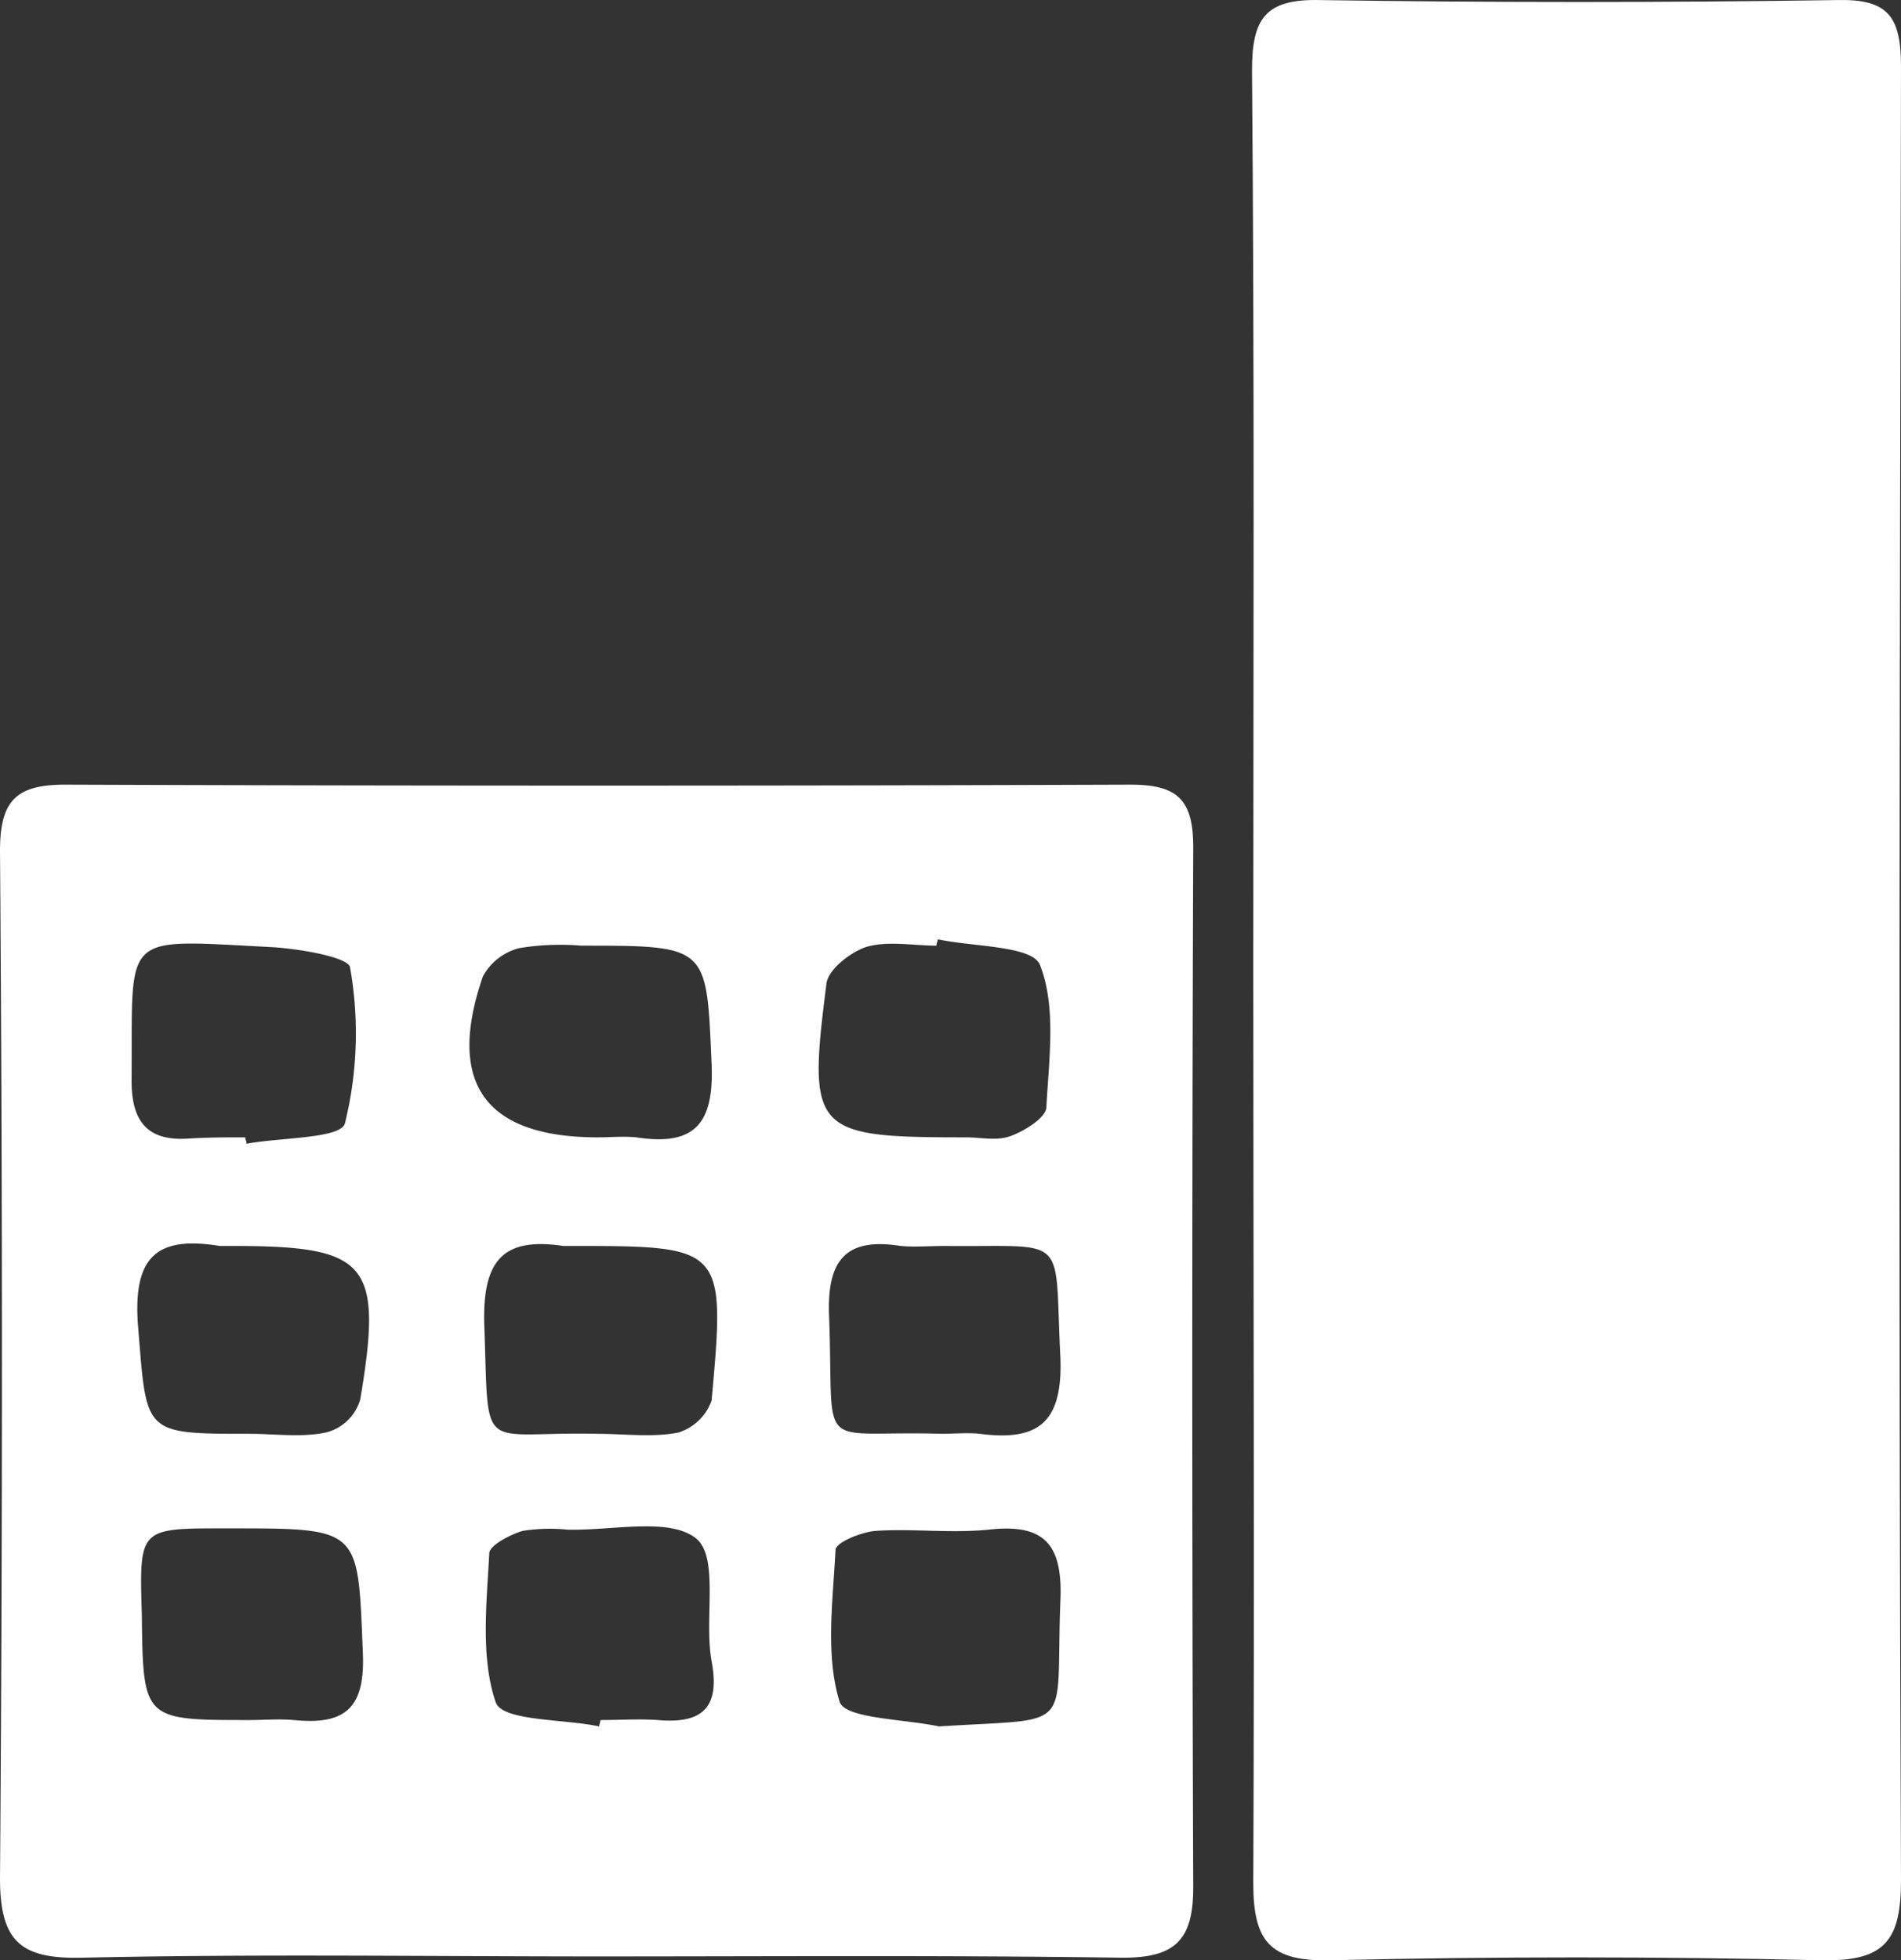
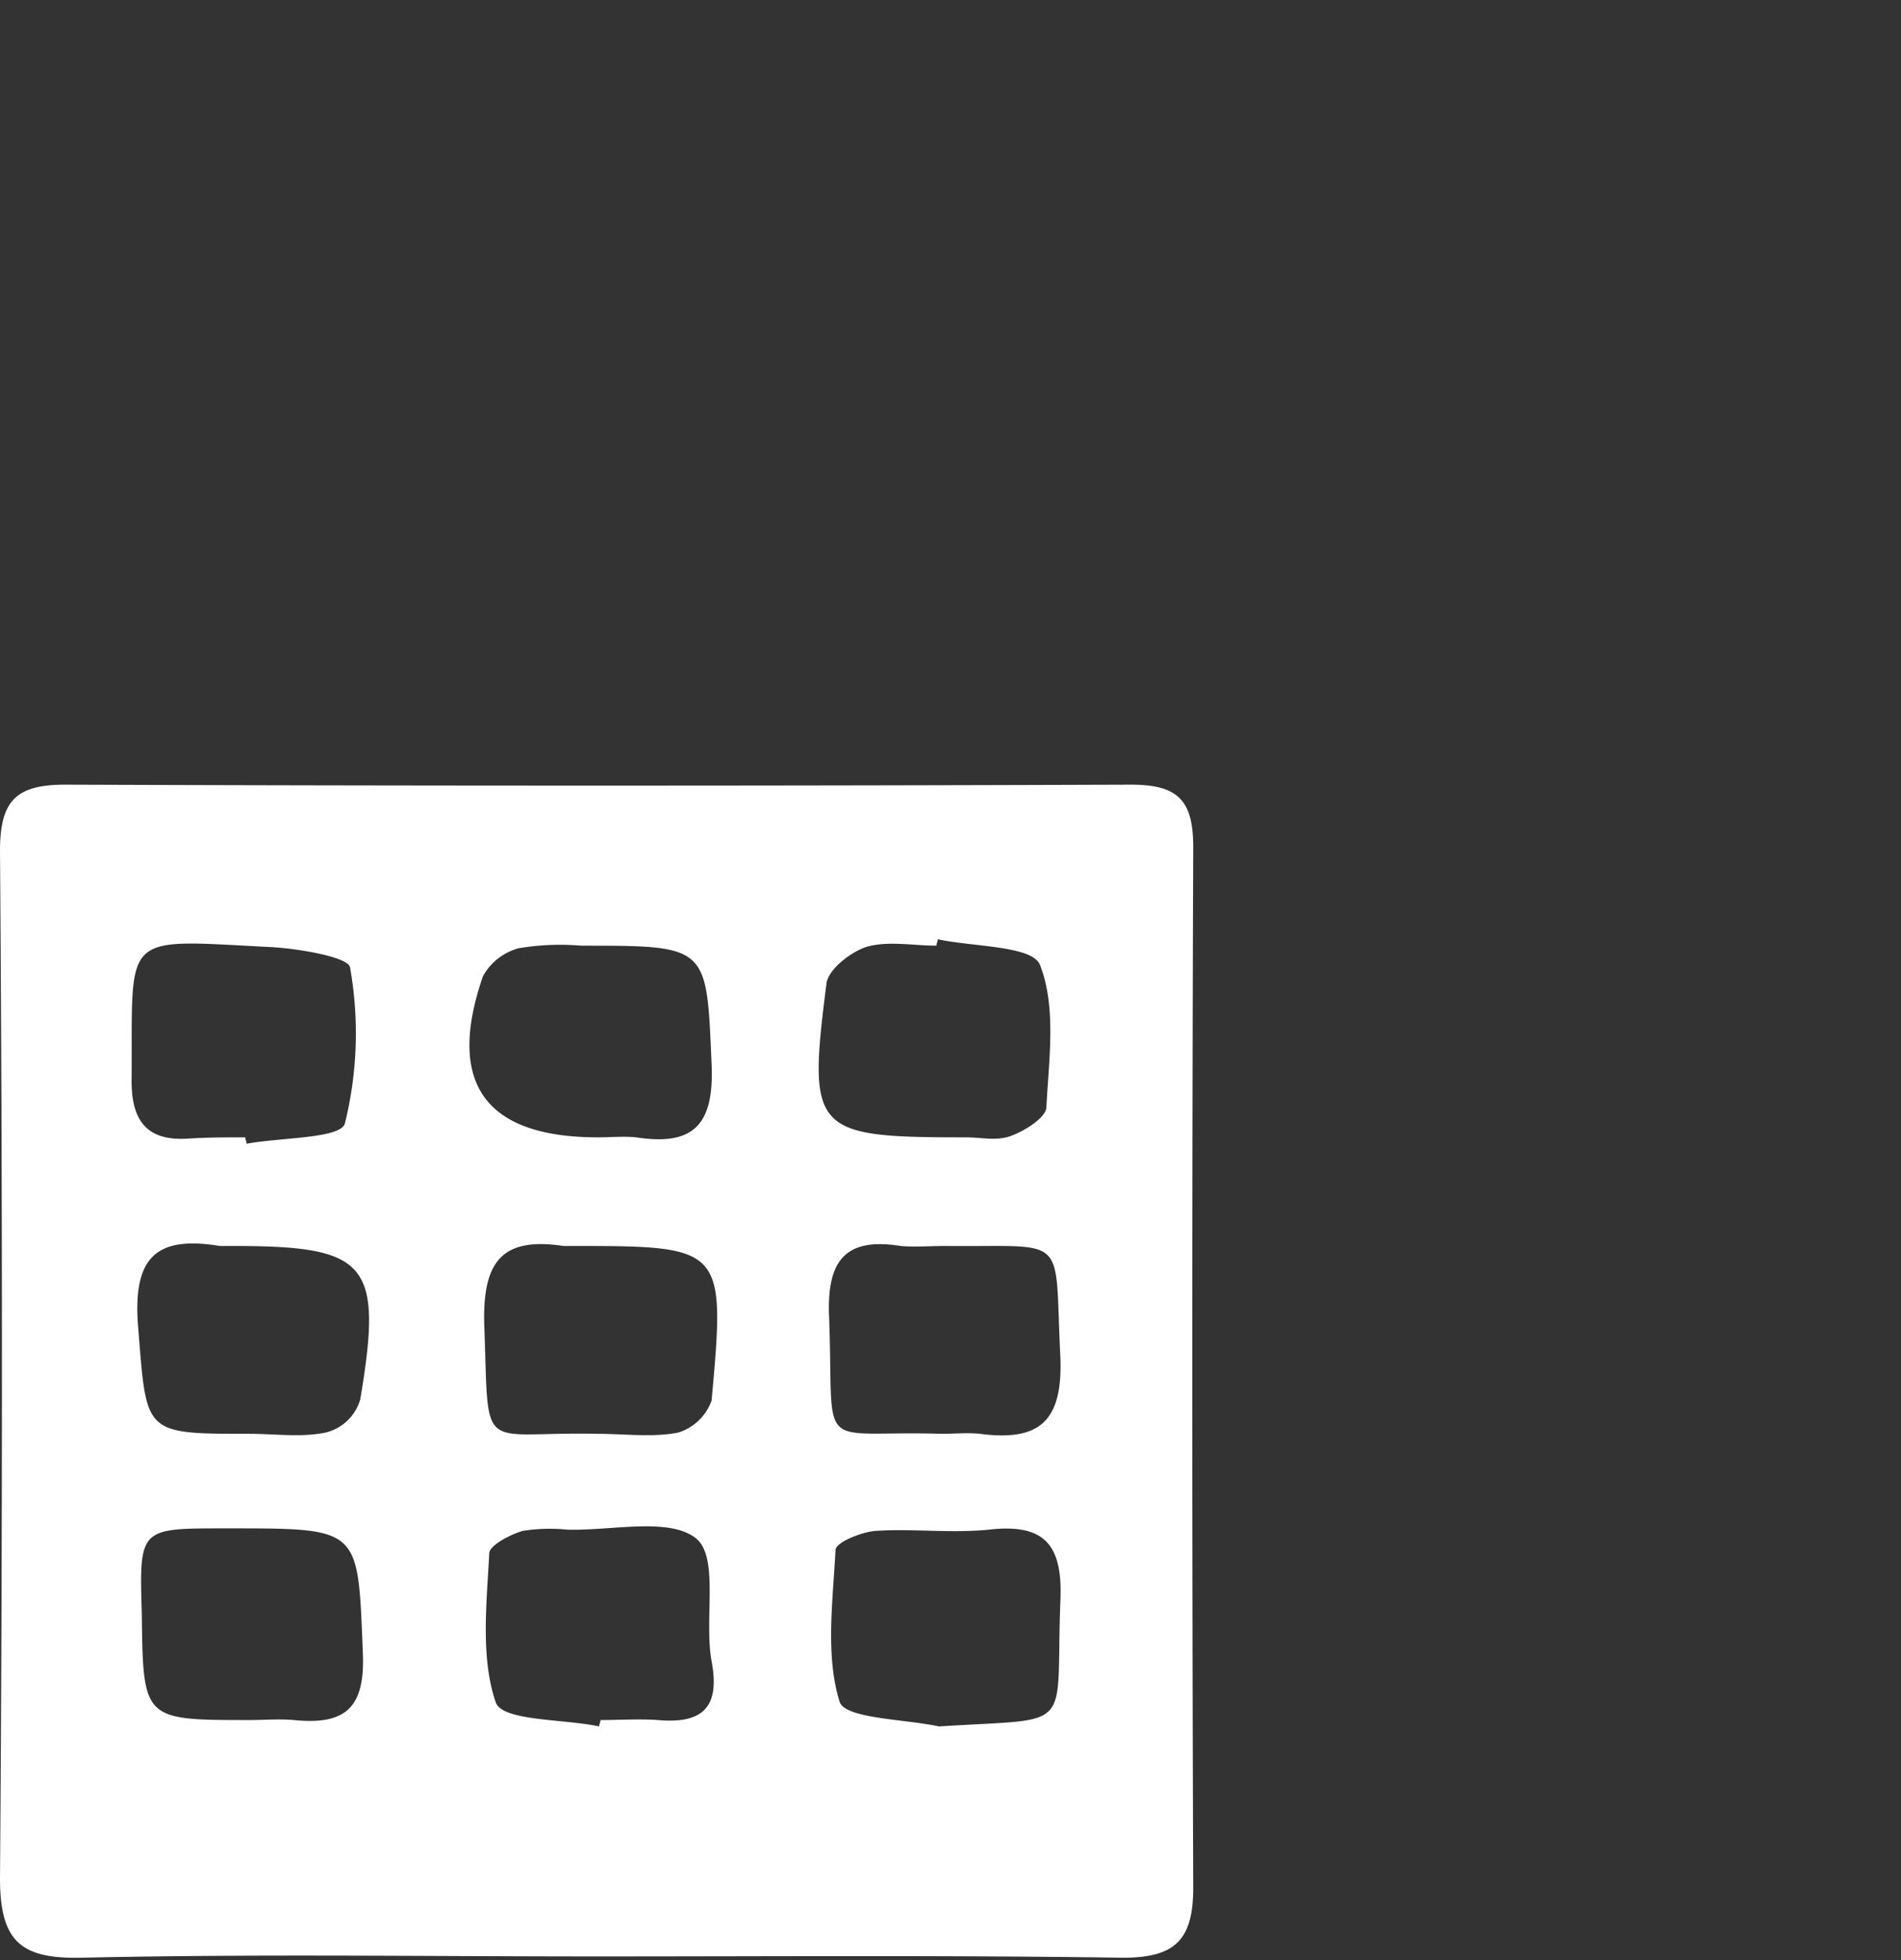
<svg xmlns="http://www.w3.org/2000/svg" viewBox="730 178 148.8 153.409">
  <rect x="730" y="178" width="148.8" height="153.409" fill="#333333" stroke="none" />
  <defs>
    <style>
      .cls-1 {
        fill: #fff;
      }
    </style>
  </defs>
  <g id="Groupe_2" data-name="Groupe 2" transform="translate(729.9 177.905)">
-     <path id="Tracé_7" data-name="Tracé 7" class="cls-1" d="M98.2,76c0-23.5.1-47-.1-70.4,0-4,1-5.6,5.3-5.5q20.25.3,40.5,0c4-.1,5,1.3,5,5.2-.1,47.3-.2,94.6,0,141.9,0,4.7-1.2,6.4-6.2,6.3-12.8-.3-25.6-.3-38.5,0-4.7.1-6-1.5-6-6,.1-23.9,0-47.7,0-71.5Z" />
    <path id="Tracé_8" data-name="Tracé 8" class="cls-1" d="M46.9,153.2c-13.5,0-27-.2-40.4.1-4.7.1-6.4-1.2-6.4-6.2q.3-40.2,0-80.4c0-3.9,1.2-5.2,5.1-5.2q41.7.15,83.4,0c3.7,0,4.9,1.2,4.9,4.9-.1,27.1-.1,54.3,0,81.4,0,4.1-1.4,5.5-5.5,5.5-13.8-.2-27.5-.1-41.1-.1ZM19.3,89.1c0,.2.1.3.1.5,2.7-.5,7.4-.4,7.7-1.6a29.437,29.437,0,0,0,.4-12.2c-.1-.8-4.1-1.5-6.4-1.6C9.4,73.6,10.5,73,10.4,84.7c0,3.1,1.2,4.7,4.4,4.5C16.3,89.1,17.8,89.1,19.3,89.1Zm27.6,0c1,0,2-.1,3,0,4.5.7,6.1-1,5.9-5.7-.4-9.3-.2-9.3-10.2-9.3a19.719,19.719,0,0,0-4.9.2,4.544,4.544,0,0,0-2.8,2.2C35,84.9,38.1,89.1,46.9,89.1Zm26.9,23.2c1,0,2-.1,3,0,4.6.6,6.5-.9,6.3-6-.5-9.8.8-8.6-9-8.7-1.2,0-2.4.1-3.5,0-4.4-.7-5.8,1.2-5.6,5.6C65.4,114.1,63.8,112,73.8,112.3Zm-.2,22.9c10.8-.7,9.1.6,9.5-9.8.2-4.4-1.2-6.1-5.6-5.6-3,.3-6-.1-8.9.1-1.1.1-3.1.9-3.1,1.5-.2,3.9-.8,8.2.3,11.8C66.1,134.6,70.8,134.6,73.6,135.2Zm-.1-61.6c0,.2-.1.3-.1.5-1.8,0-3.8-.4-5.5.1-1.2.4-2.9,1.7-3.1,2.8-1.5,11.7-1.1,12.1,10.9,12.1,1.2,0,2.4.3,3.5-.1s2.7-1.4,2.8-2.2c.2-3.8.8-7.9-.5-11.2C80.9,74.1,76.3,74.2,73.5,73.6ZM46.8,112.3c2.2,0,4.4.3,6.4-.1a4.051,4.051,0,0,0,2.6-2.5c1.1-12.1,1-12.1-11.1-12.1h-.5c-4.7-.7-6.3,1.1-6.2,6C38.4,114.2,37.4,112.1,46.8,112.3Zm.2,22.9c0-.2.1-.3.1-.5,1.5,0,3-.1,4.5,0,3.4.3,4.9-.9,4.2-4.6-.6-3.3.6-8.1-1.2-9.6-2.1-1.7-6.6-.6-10.1-.7a13.551,13.551,0,0,0-3.5.1c-1,.3-2.5,1.1-2.6,1.7-.2,3.9-.7,8.2.5,11.7C39.4,134.8,44.2,134.6,47,135.2ZM19.6,112.3c2,0,4.1.3,6-.1a3.74,3.74,0,0,0,2.7-2.6c1.8-10.7.6-12-10-12h-1c-4.9-.8-6.8.8-6.4,6.2C11.6,112.3,11.2,112.3,19.6,112.3Zm0,22.4c1.2,0,2.3-.1,3.5,0,4,.4,5.6-.9,5.4-5.3-.4-9.7-.1-9.7-10.4-9.7h-.5c-6.6,0-6.6,0-6.4,6.7C11.3,134.7,11.3,134.7,19.6,134.7Z" />
  </g>
</svg>